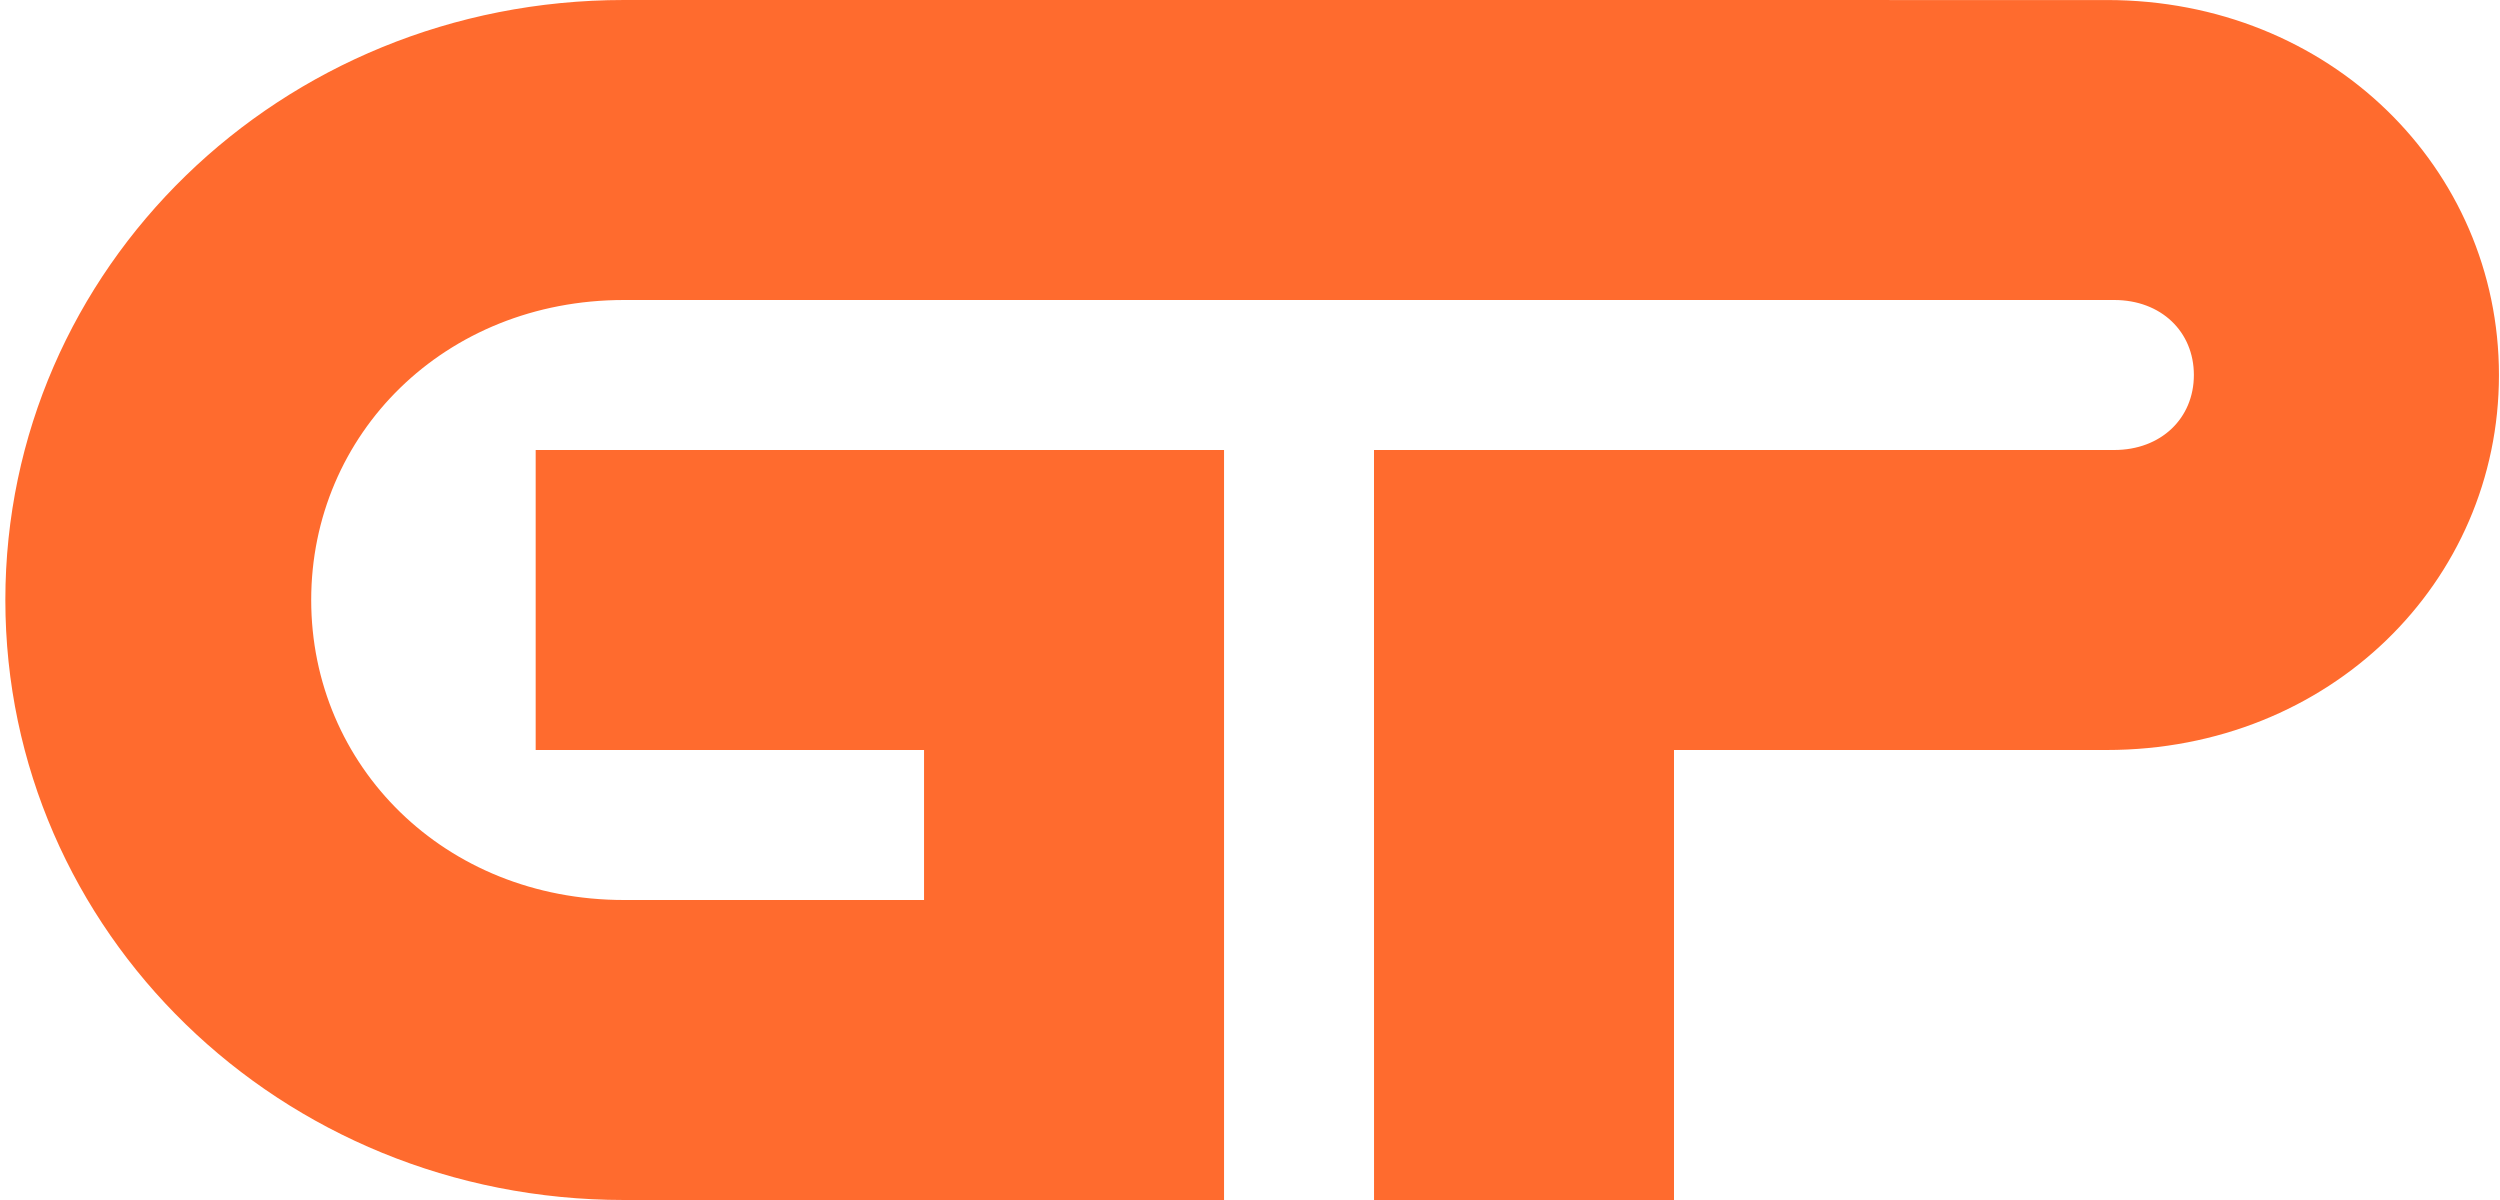
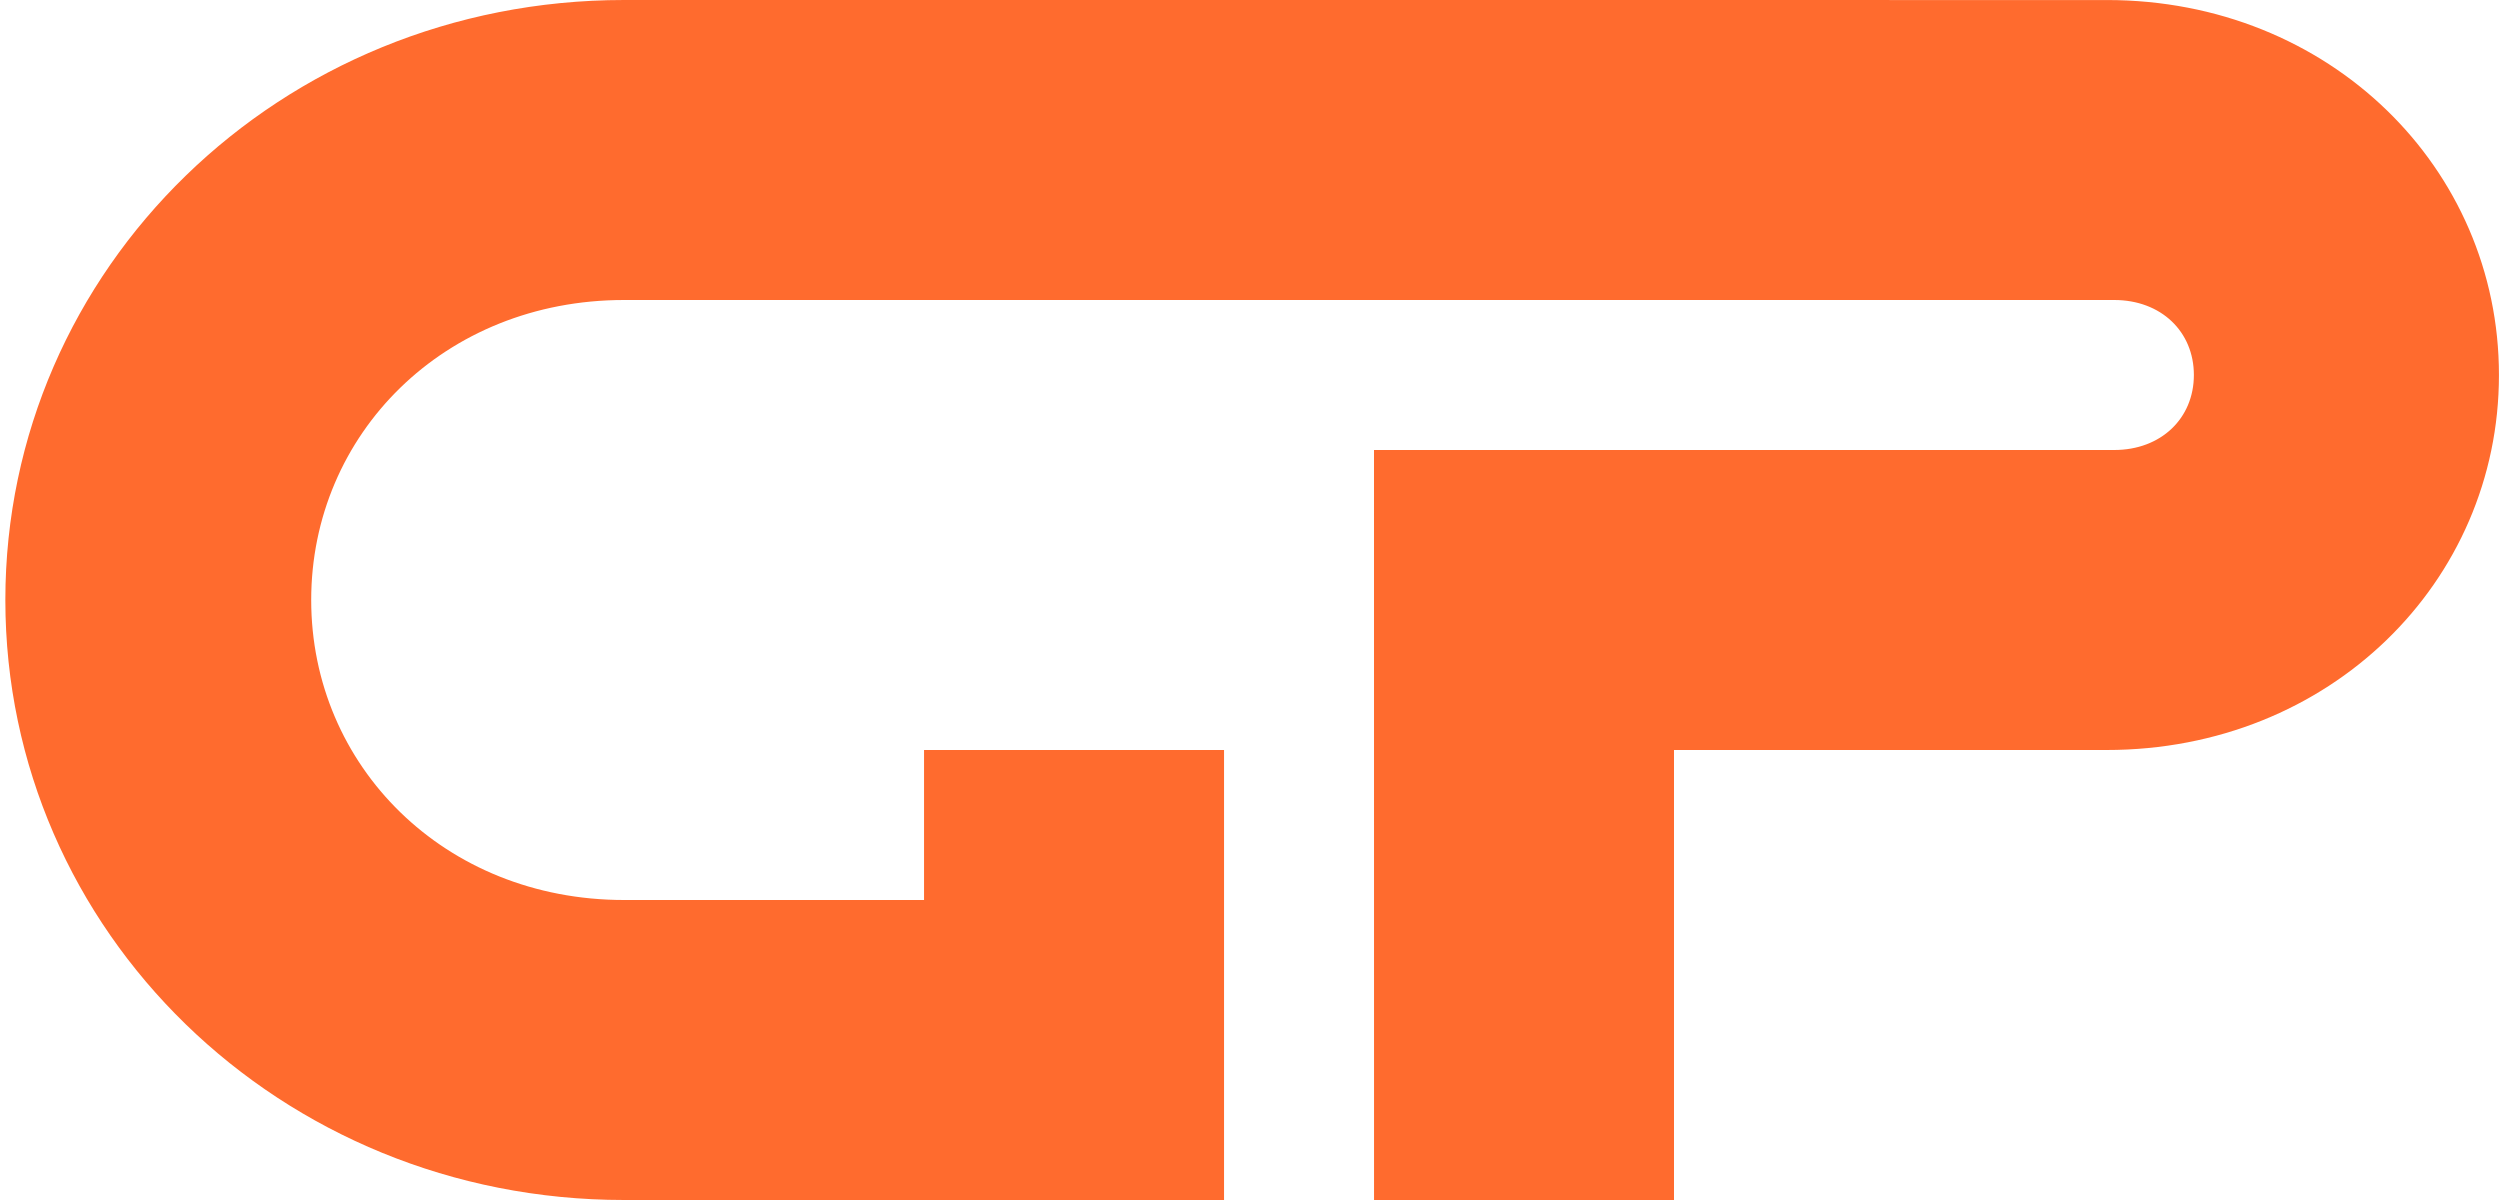
<svg xmlns="http://www.w3.org/2000/svg" width="200" height="96" viewBox="0 0 200 96" fill="none">
-   <path d="M168.55 0.003L49.926 0C22.403 0 0.428 21.491 0.428 48C0.428 74.509 22.403 96 49.926 96H97.923V36H42.854V60H73.923V72C73.923 72 49.926 72 49.923 72C35.536 72 24.896 61.254 24.896 48C24.896 34.746 35.536 24 49.923 24C49.926 24 169.129 24 169.136 24C172.886 24 175.51 26.531 175.51 30C175.51 33.466 172.883 36 169.136 36C169.129 36 109.92 36 109.92 36L109.923 96H133.92V60H168.528C186.364 60 199.916 46.57 199.916 30C199.916 13.44 186.364 0.003 168.55 0.003Z" fill="#FF6B2E" />
+   <path d="M168.55 0.003L49.926 0C22.403 0 0.428 21.491 0.428 48C0.428 74.509 22.403 96 49.926 96H97.923V36V60H73.923V72C73.923 72 49.926 72 49.923 72C35.536 72 24.896 61.254 24.896 48C24.896 34.746 35.536 24 49.923 24C49.926 24 169.129 24 169.136 24C172.886 24 175.51 26.531 175.51 30C175.51 33.466 172.883 36 169.136 36C169.129 36 109.92 36 109.92 36L109.923 96H133.92V60H168.528C186.364 60 199.916 46.57 199.916 30C199.916 13.44 186.364 0.003 168.55 0.003Z" fill="#FF6B2E" />
</svg>